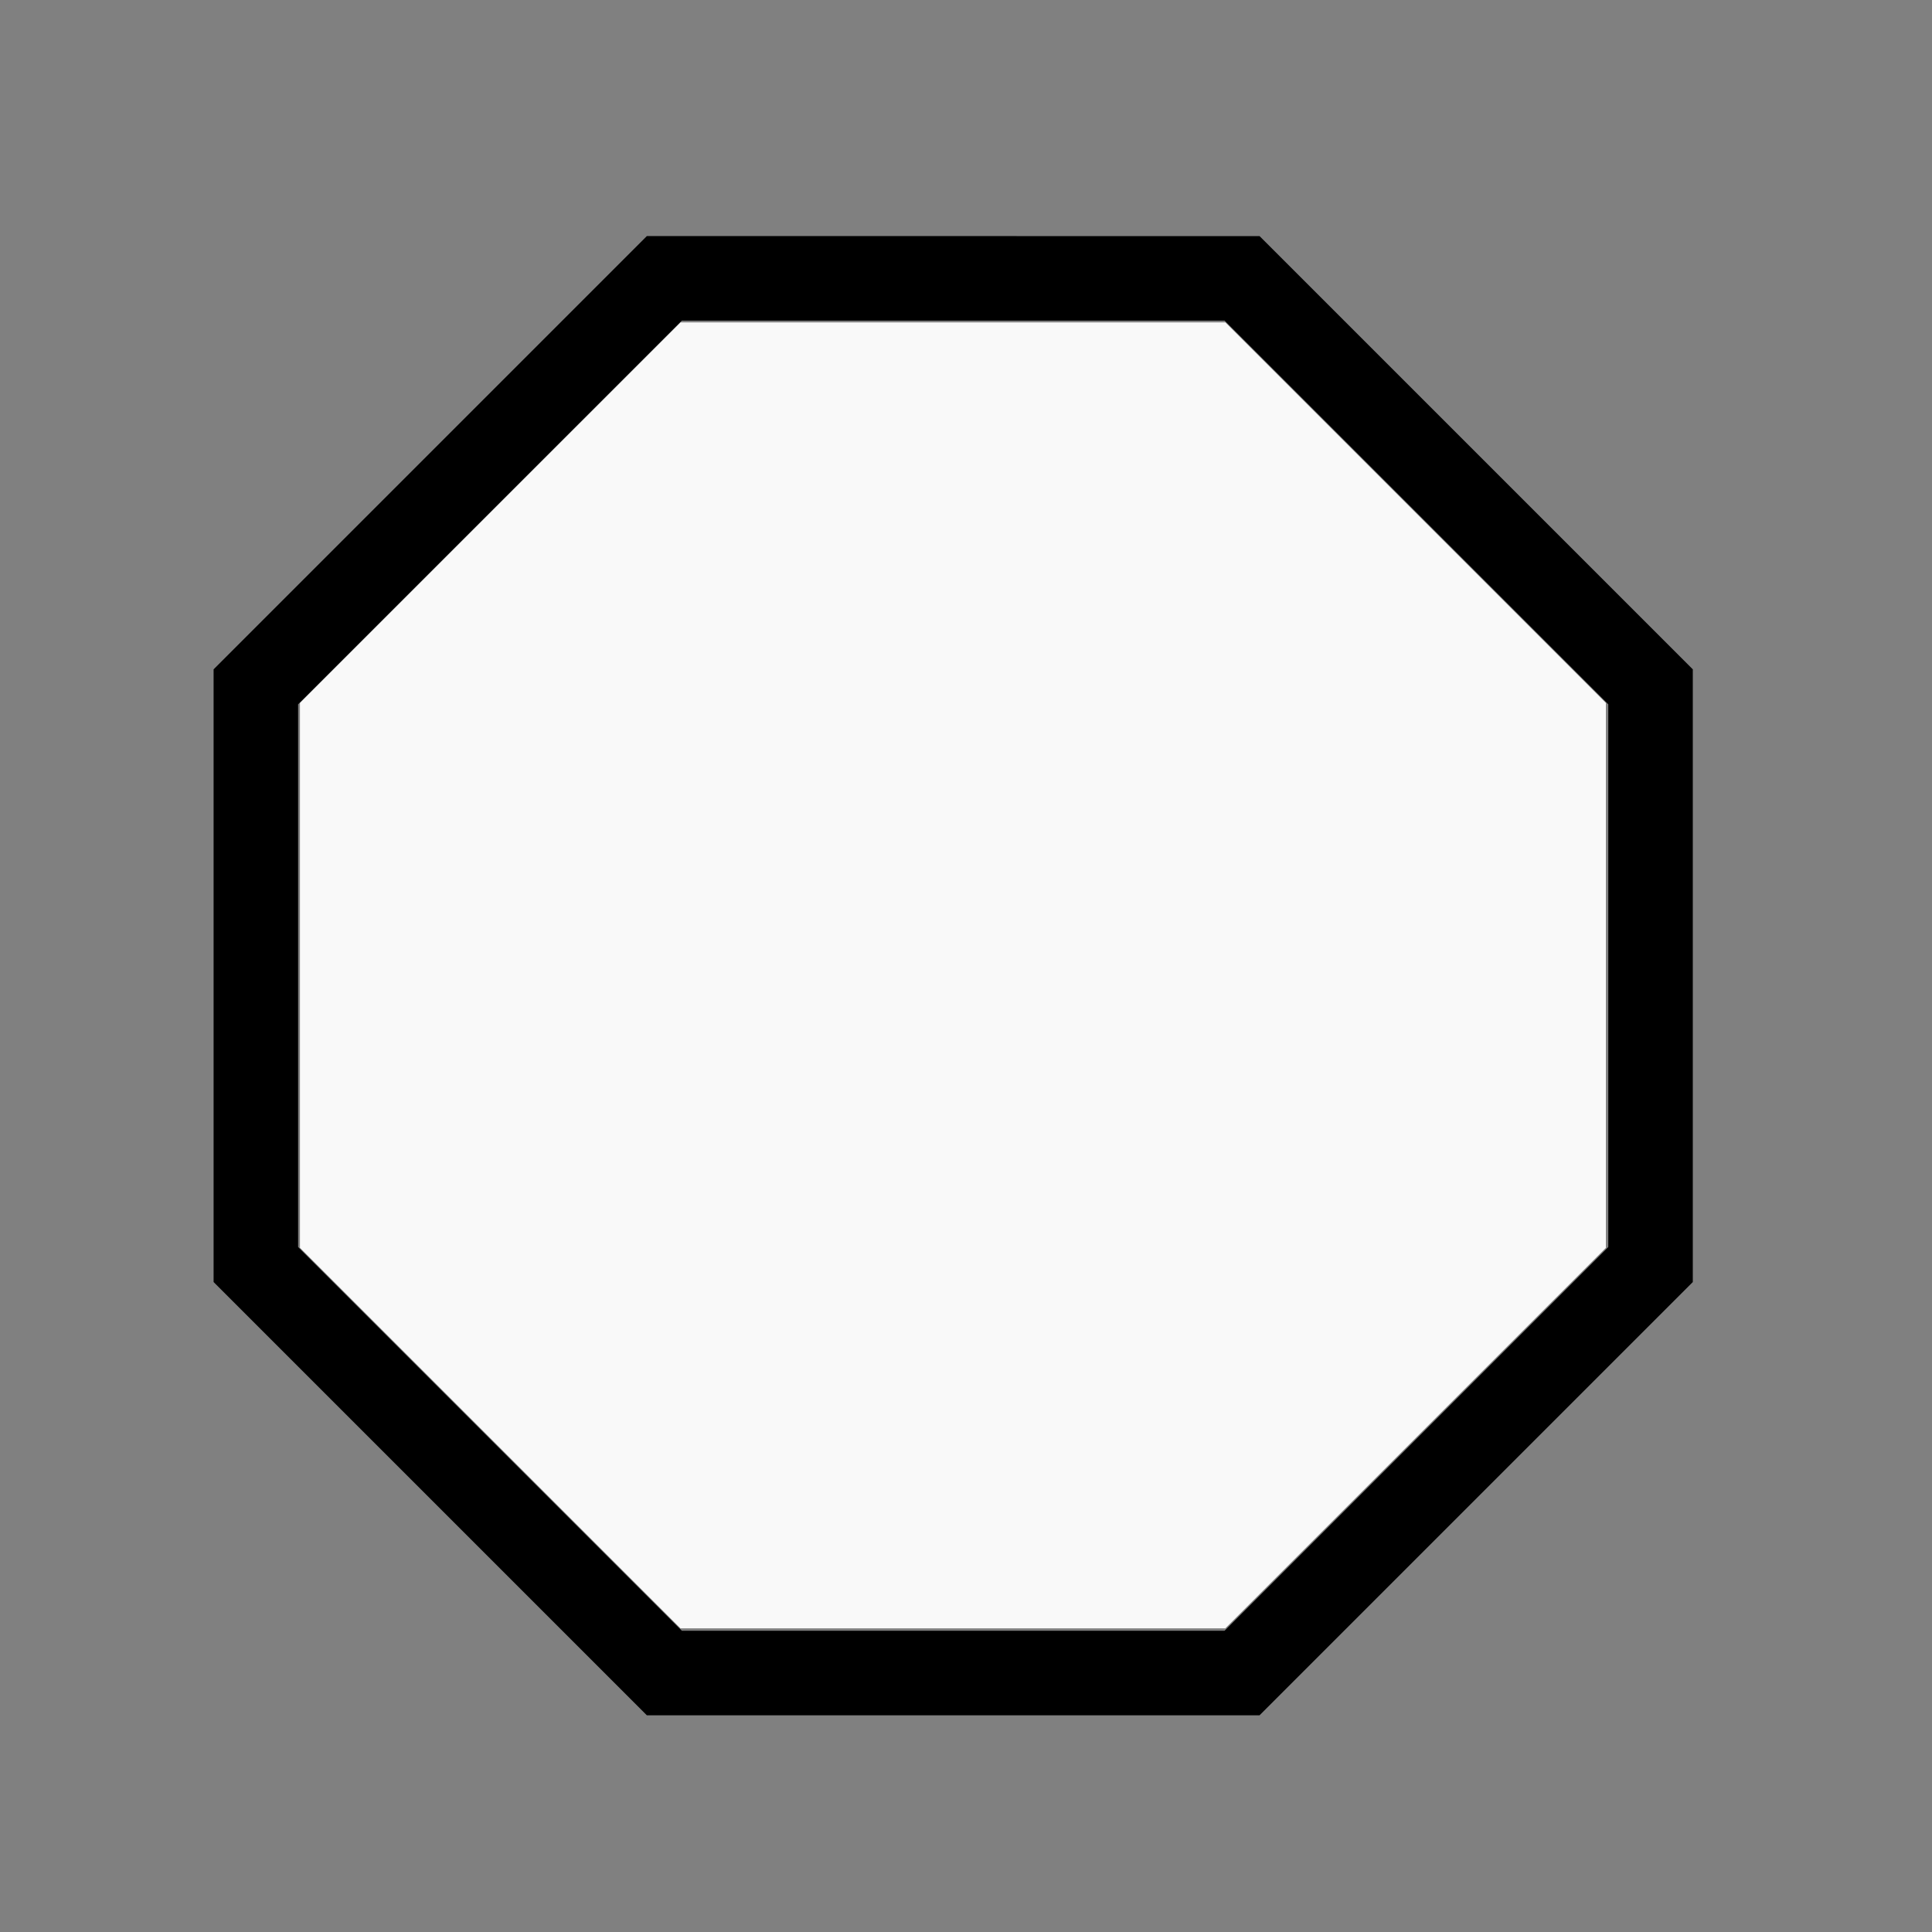
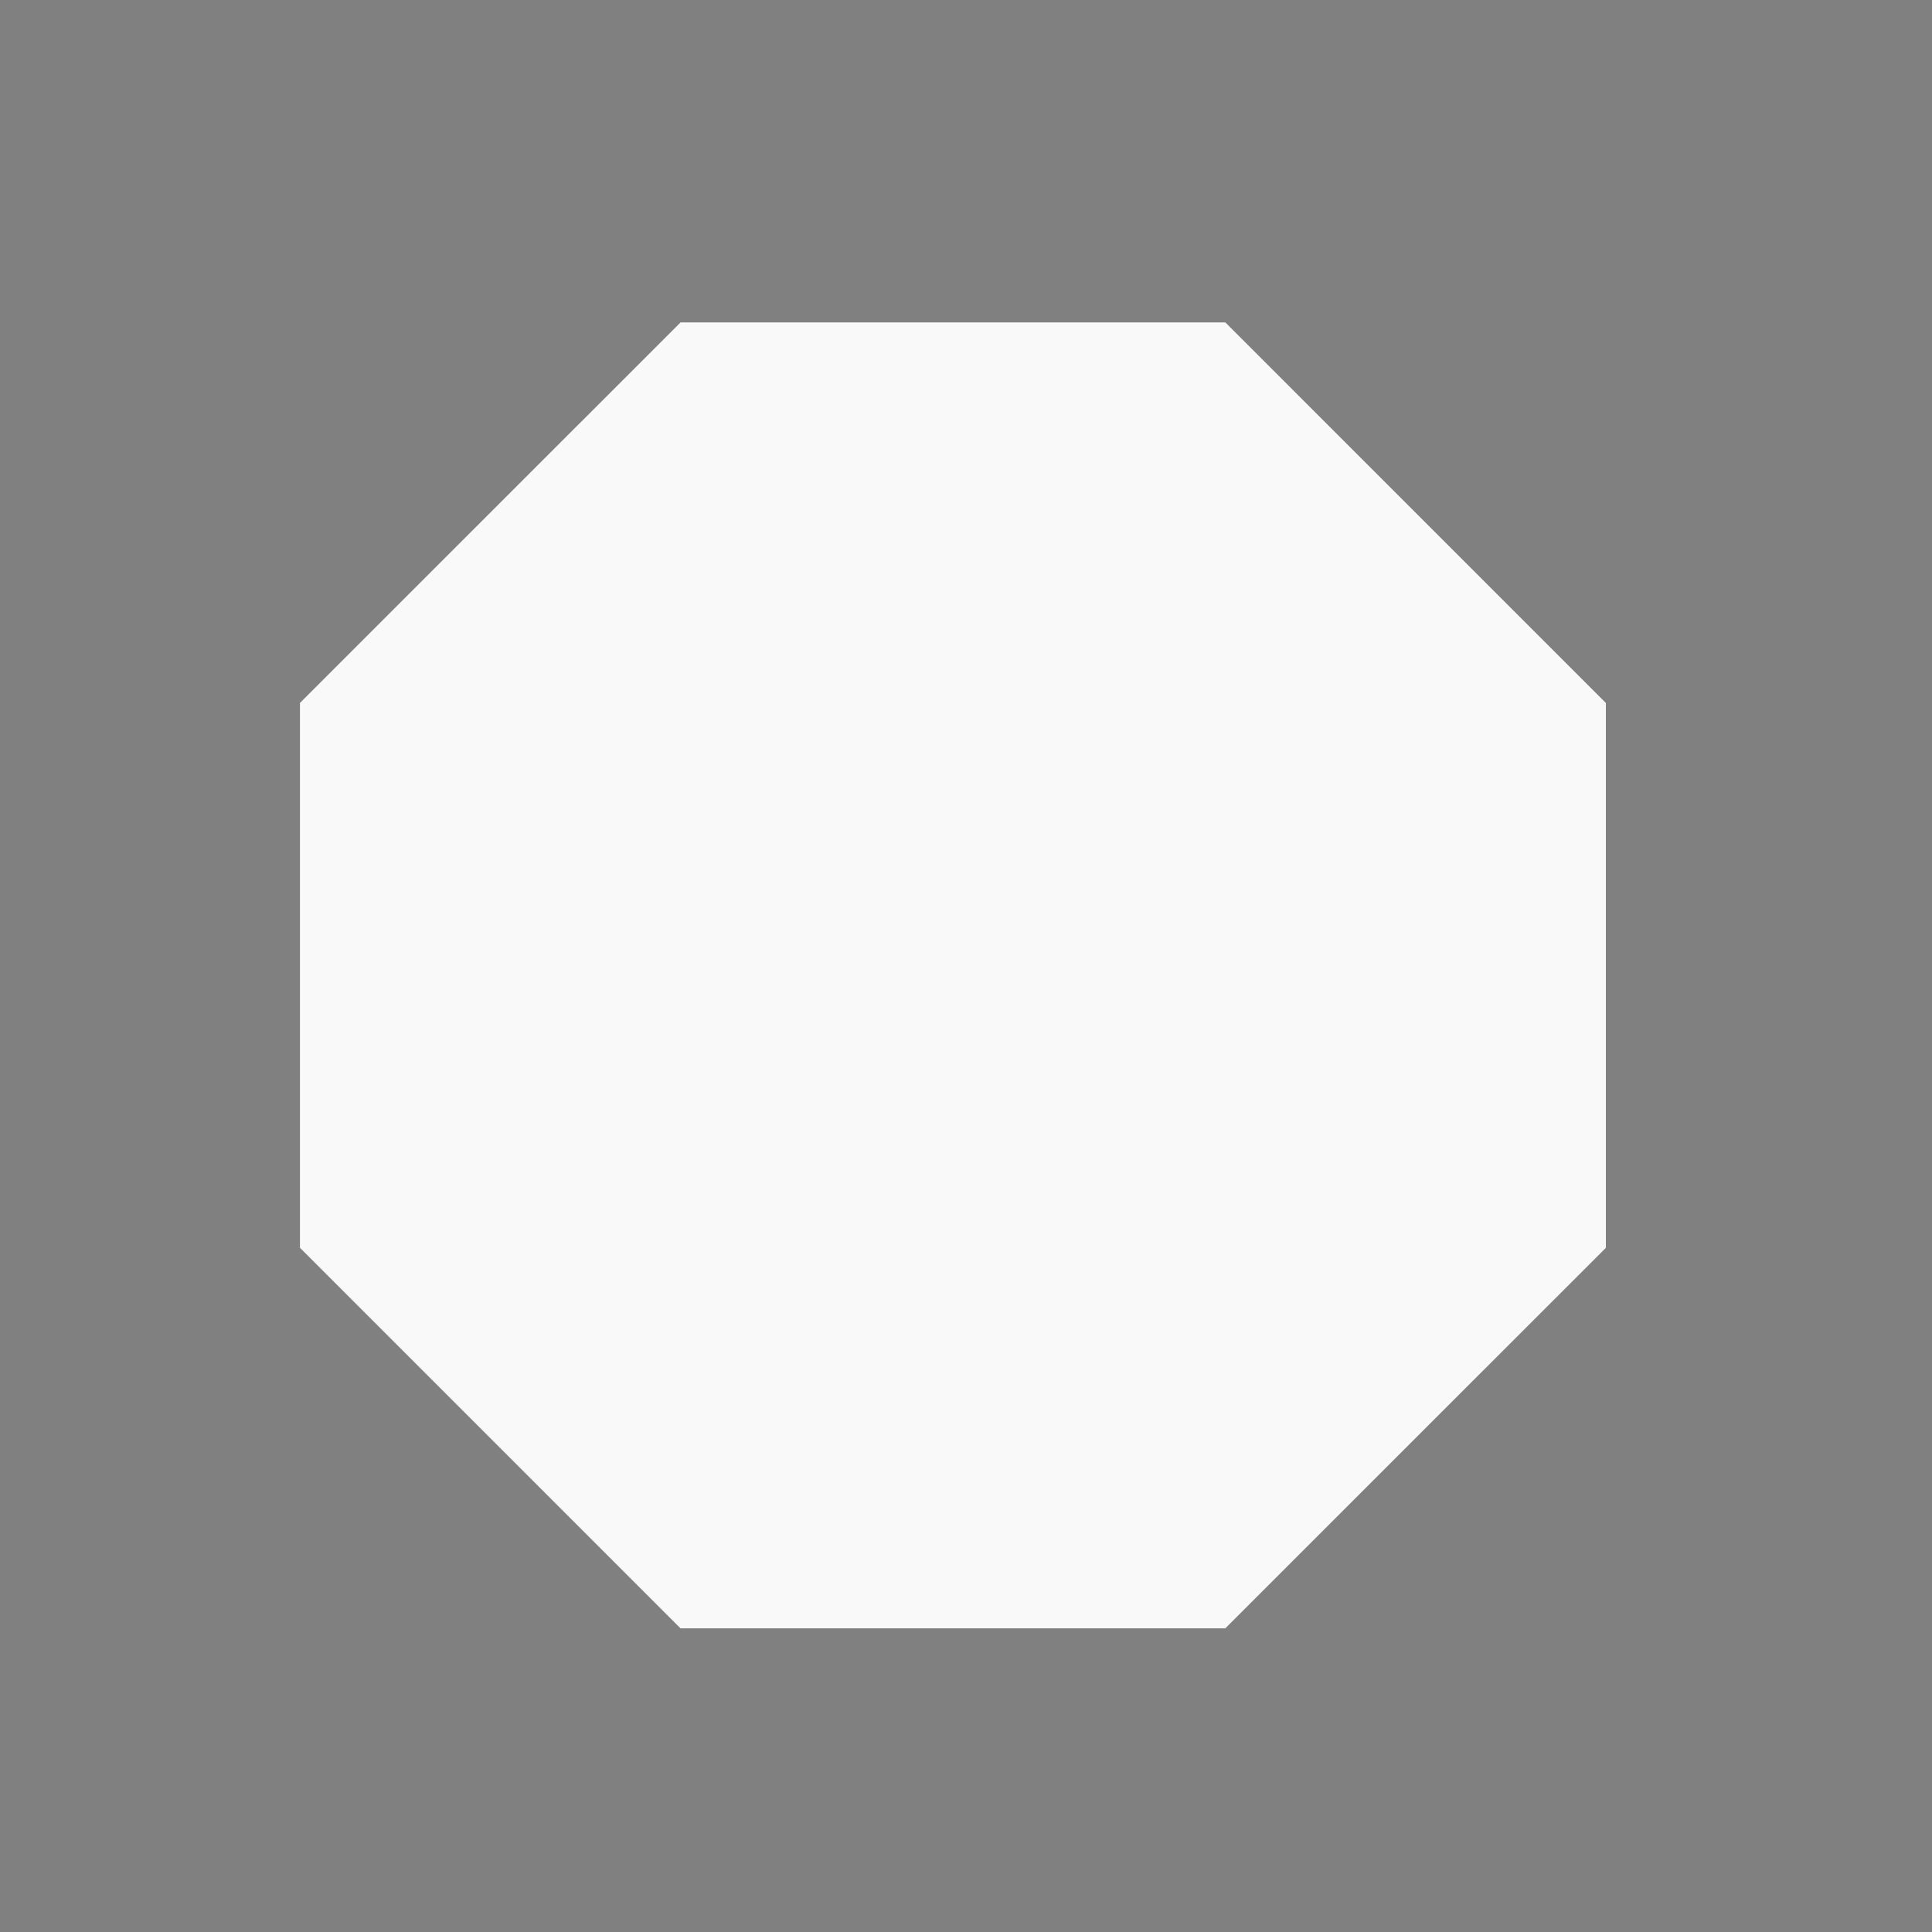
<svg xmlns="http://www.w3.org/2000/svg" xmlns:ns1="http://sodipodi.sourceforge.net/DTD/sodipodi-0.dtd" xmlns:ns2="http://www.inkscape.org/namespaces/inkscape" width="200mm" height="200mm" viewBox="-91 -109 200 200" version="1.1" id="svg1" ns1:docname="wstop.svg" ns2:version="1.3 (0e150ed6c4, 2023-07-21)">
  <rect x="-91" y="-109" width="200" height="200" fill="#808080" stroke="none" />
  <defs id="defs1" />
  <ns1:namedview id="namedview1" pagecolor="#505050" bordercolor="#ffffff" borderopacity="1" ns2:showpageshadow="0" ns2:pageopacity="0" ns2:pagecheckerboard="1" ns2:deskcolor="#505050" ns2:document-units="mm" showgrid="false" ns2:zoom="0.9100754" ns2:cx="377.44125" ns2:cy="377.44125" ns2:window-width="1838" ns2:window-height="1057" ns2:window-x="2234" ns2:window-y="1637" ns2:window-maximized="1" ns2:current-layer="svg1" />
  <title id="title1">svgOutput</title>
  <desc id="desc1">made with tinkercad</desc>
-   <path id="path1" d="m -24.038,-84.561 -8.749,8.748 -27.353,27.353 -8.748,8.749 v 63.427 l 8.748,8.749 27.353,27.352 8.749,8.749 h 63.427 l 8.749,-8.749 36.101,-36.101 v -12.372 -51.054 l -8.749,-8.749 -36.101,-36.101 h -12.372 z m 3.624,8.748 h 56.178 l 39.725,39.725 v 56.178 l -39.725,39.725 h -56.178 l -39.725,-39.725 v -56.178 z" style="stroke-width:0.875" />
  <path style="fill:#f9f9f9;stroke-width:0.291;stroke-opacity:0" d="m -40.252,39.868 -19.696,-19.698 V -8.03 -36.231 l 19.698,-19.696 19.698,-19.696 H 7.647 35.848 l 19.696,19.698 19.696,19.698 V -8.027 20.174 l -19.698,19.696 -19.698,19.696 H 7.644 -20.556 Z" id="path2" />
</svg>